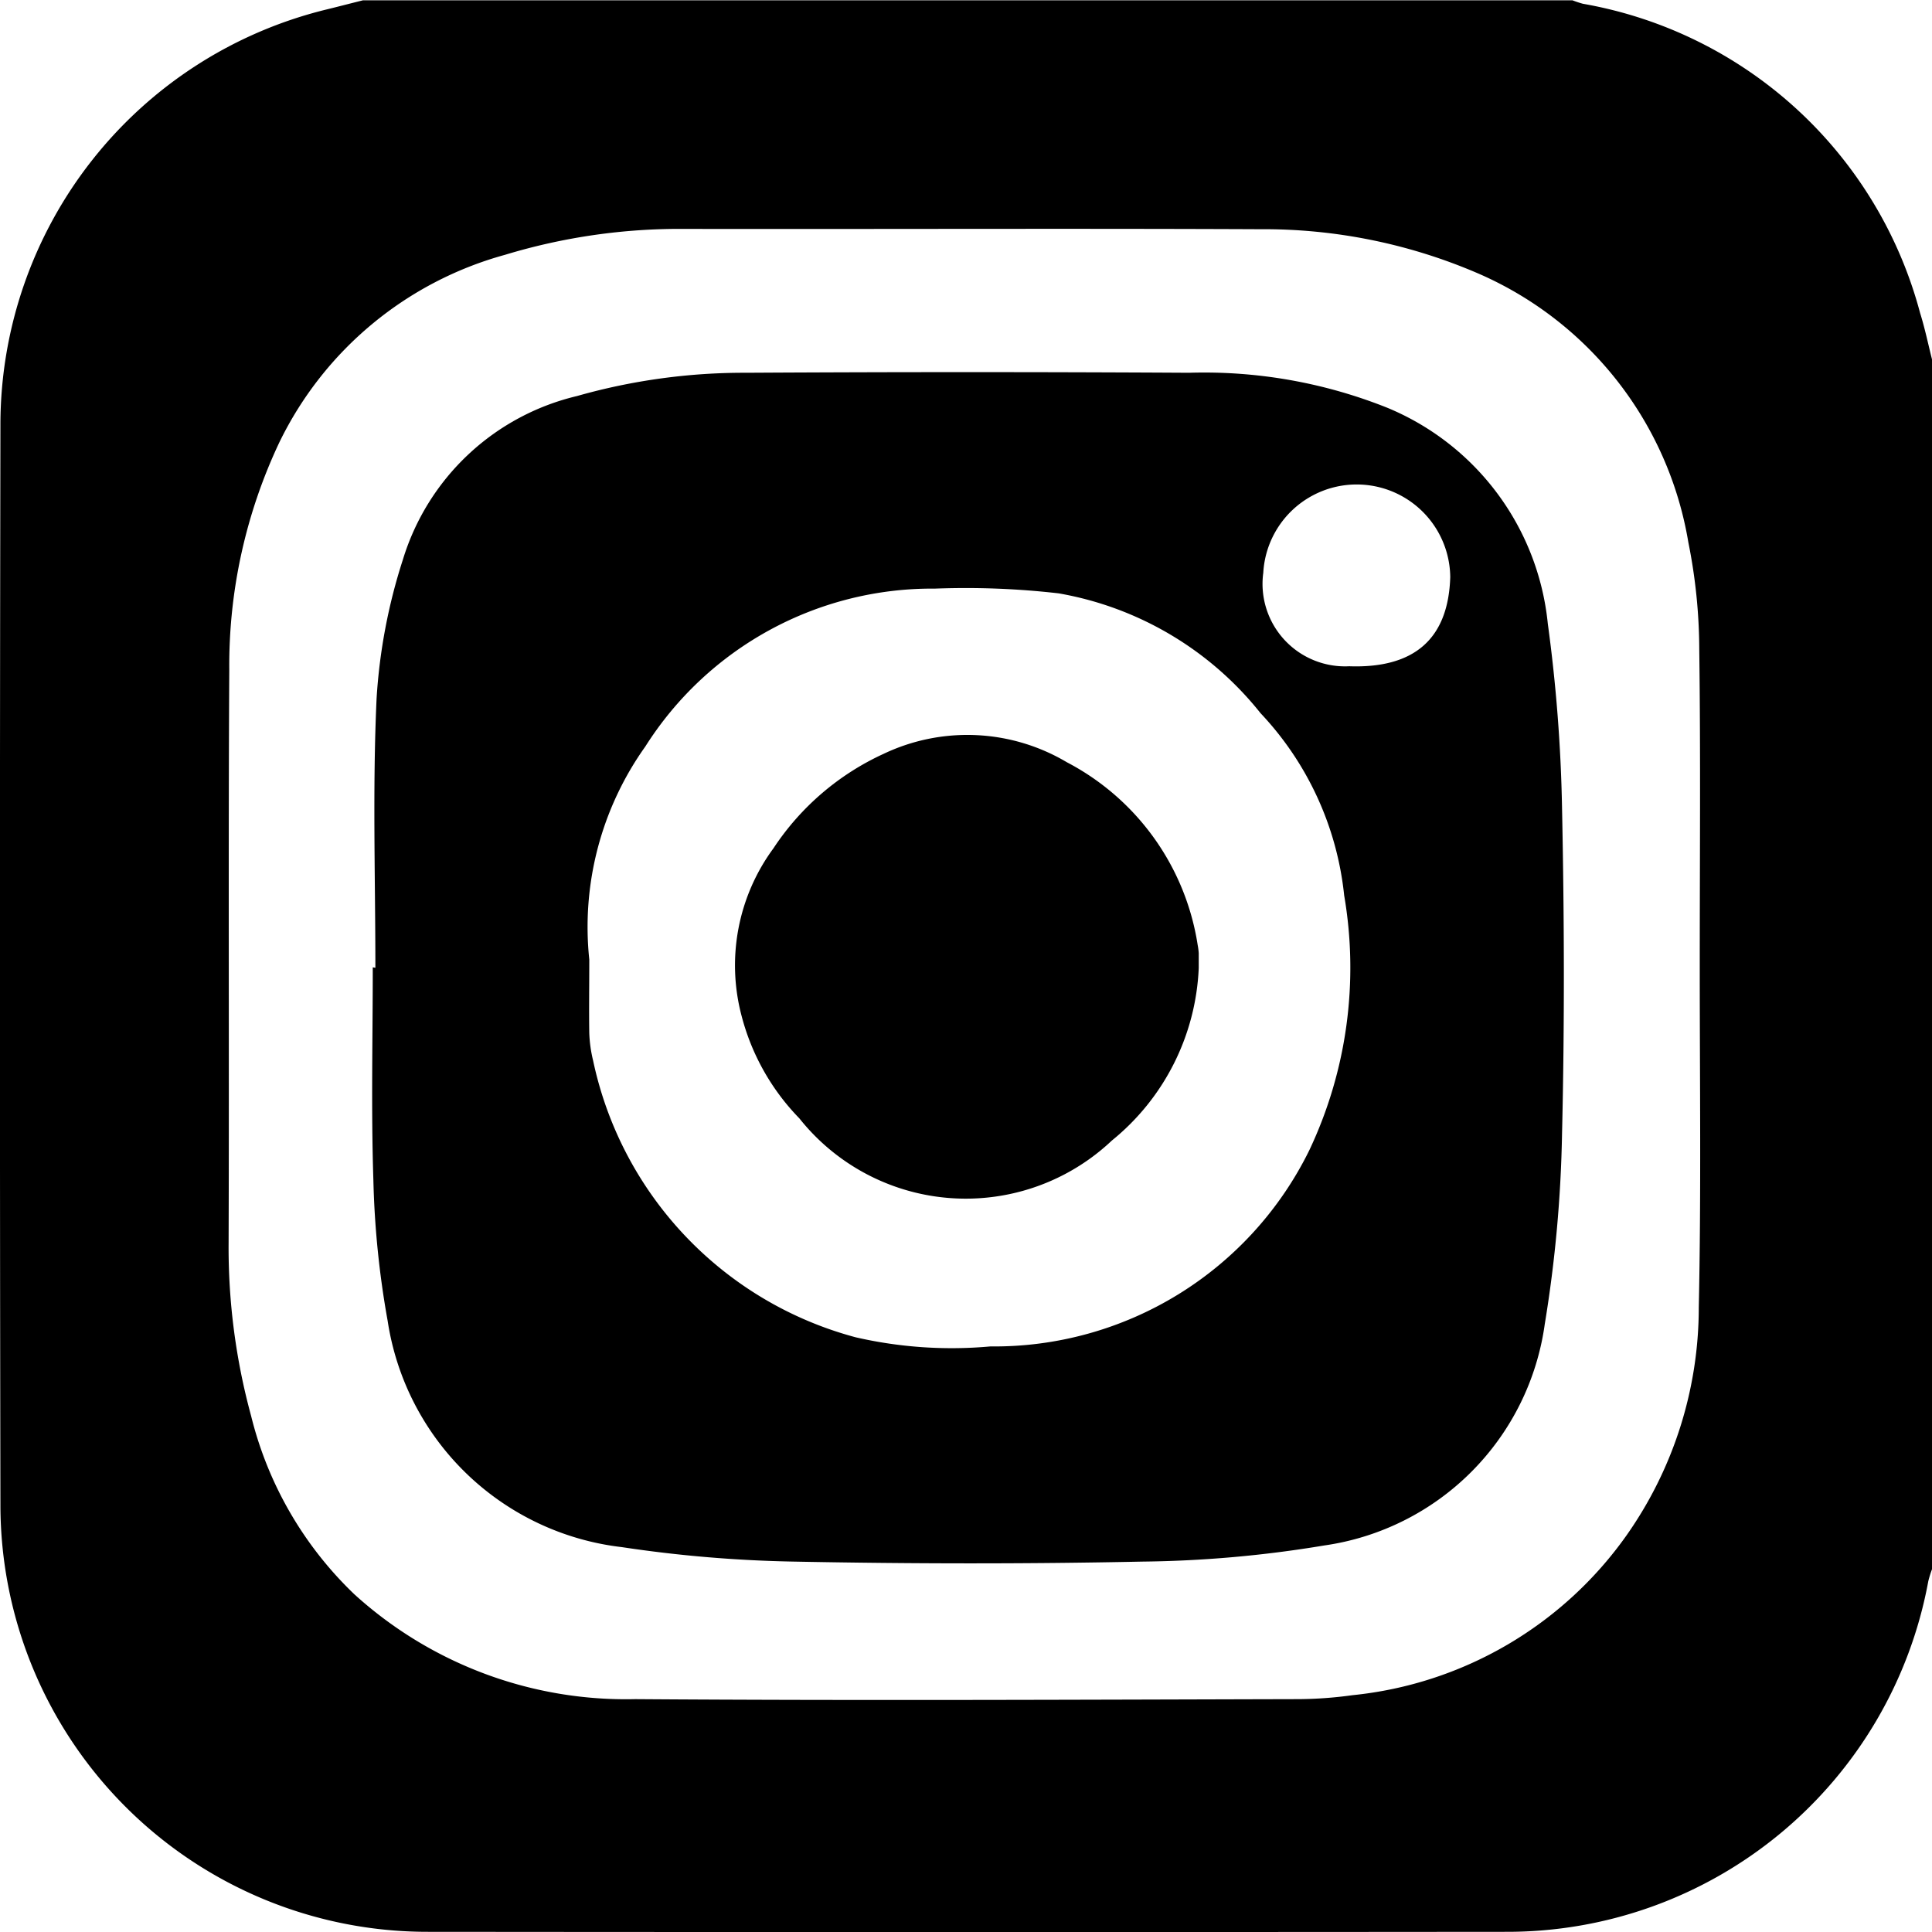
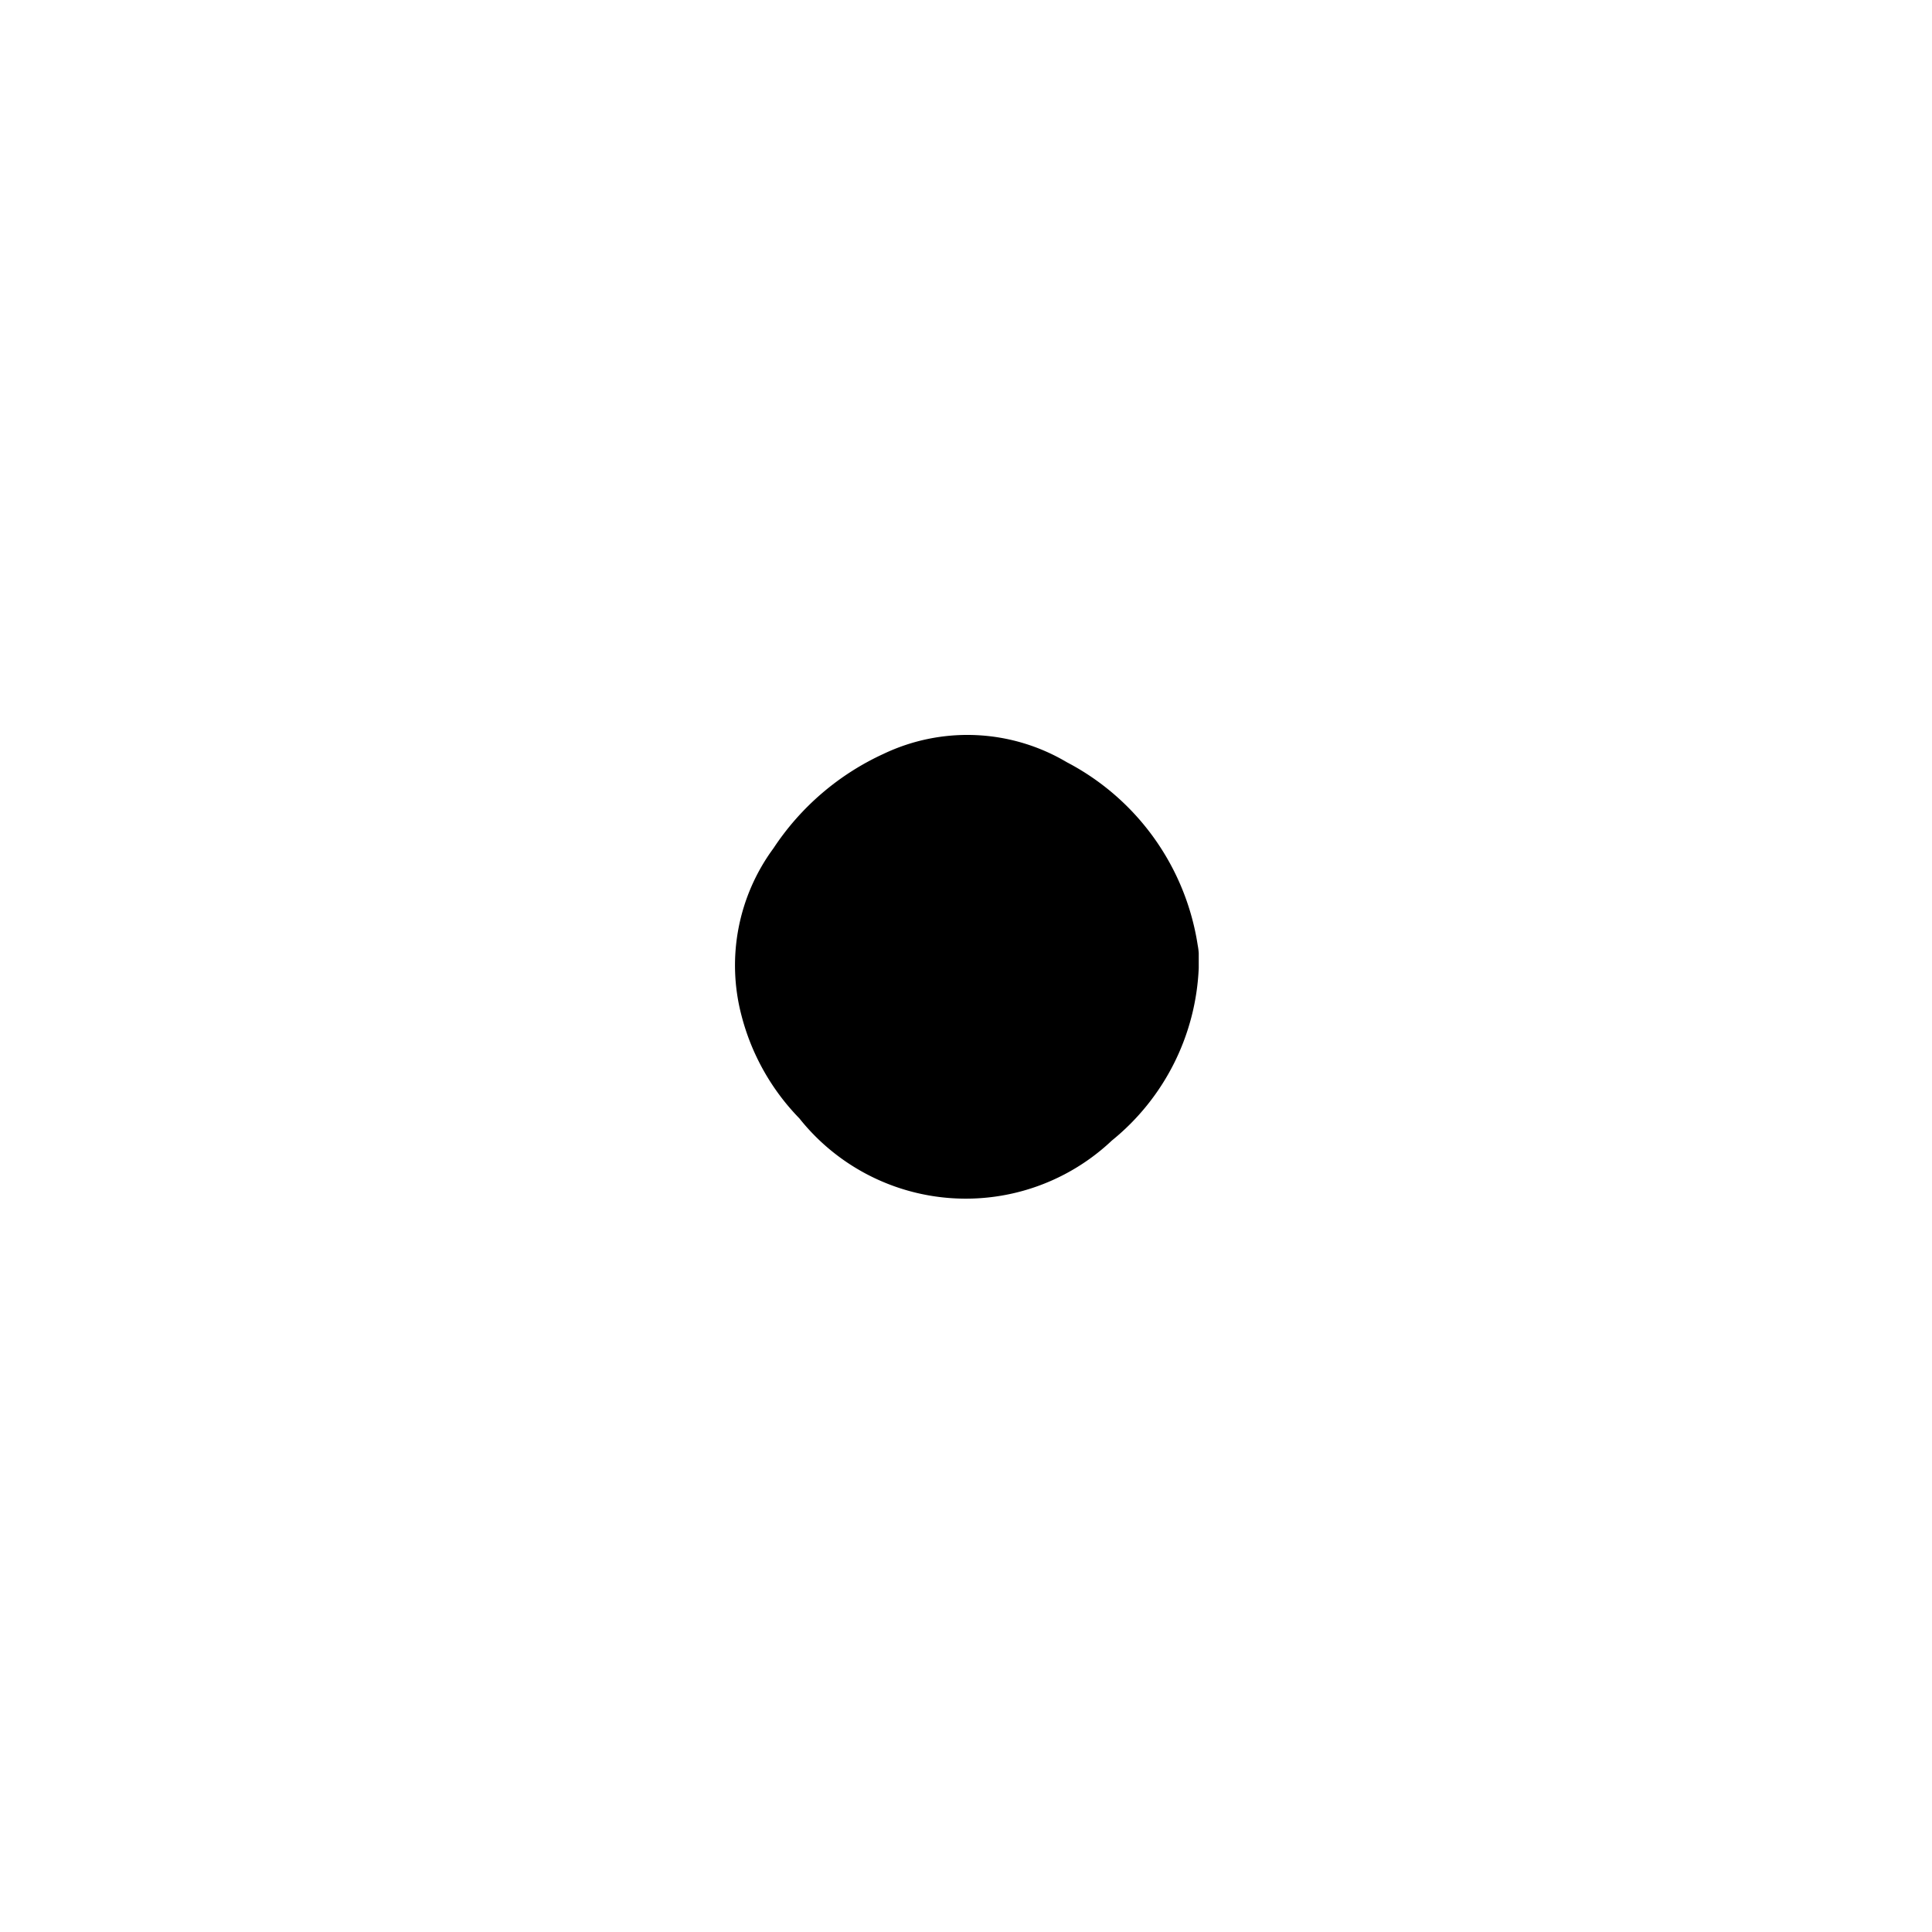
<svg xmlns="http://www.w3.org/2000/svg" data-name="Groupe 318" width="31.802" height="31.802">
-   <path data-name="Tracé 74" d="M31.803 5.919v19.909a1.764 1.764 0 0 0-.062.2 7.047 7.047 0 0 1-6.959 5.771q-8.877.008-17.754 0a7.029 7.029 0 0 1-7.021-7.021q-.016-8.9 0-17.807A7.036 7.036 0 0 1 5.383.154c.2-.049.395-.1.592-.149h19.909a1.714 1.714 0 0 0 .172.057 6.991 6.991 0 0 1 5.55 5.09c.078.248.132.509.197.767zm-3.824 10.016c0-1.749.015-3.5-.008-5.246a9.036 9.036 0 0 0-.179-1.758 5.878 5.878 0 0 0-3.51-4.451 8.9 8.9 0 0 0-3.534-.707c-3.156-.014-6.313 0-9.469-.005a9.9 9.9 0 0 0-2.968.427A5.852 5.852 0 0 0 4.6 7.278a8.589 8.589 0 0 0-.826 3.747c-.018 3.147 0 6.295-.011 9.442a10.526 10.526 0 0 0 .371 2.842 6.073 6.073 0 0 0 1.7 2.935 6.648 6.648 0 0 0 4.623 1.725c3.64.026 7.281.009 10.922 0a6.692 6.692 0 0 0 .883-.065 6.3 6.3 0 0 0 4.521-2.644 6.518 6.518 0 0 0 1.18-3.735c.04-1.86.016-3.725.016-5.59z" />
-   <path data-name="Tracé 75" d="M6.179 15.93c0-1.479-.048-2.959.02-4.435a9.251 9.251 0 0 1 .433-2.284 3.951 3.951 0 0 1 2.866-2.692 10.056 10.056 0 0 1 2.785-.383 632.5 632.5 0 0 1 7.289 0 8.127 8.127 0 0 1 3.259.574 4.311 4.311 0 0 1 2.647 3.557 25.853 25.853 0 0 1 .234 3.024c.037 1.793.043 3.587 0 5.379a21.59 21.59 0 0 1-.284 3.125 4.274 4.274 0 0 1-3.634 3.645 19.345 19.345 0 0 1-2.992.265c-1.909.04-3.82.037-5.729 0a21.549 21.549 0 0 1-2.835-.238 4.416 4.416 0 0 1-3.857-3.725 15.048 15.048 0 0 1-.235-2.319c-.038-1.164-.01-2.331-.01-3.5zm3.521-.137c0 .462-.006.838 0 1.214a2.227 2.227 0 0 0 .063.451 6 6 0 0 0 4.323 4.555 7.054 7.054 0 0 0 2.216.15 5.777 5.777 0 0 0 5.251-3.231 7.027 7.027 0 0 0 .573-4.193 5.144 5.144 0 0 0-1.377-3 5.436 5.436 0 0 0-3.323-1.972 13.406 13.406 0 0 0-2.036-.078 5.587 5.587 0 0 0-4.768 2.6 5.115 5.115 0 0 0-.922 3.505zm11.093-6.354a1.358 1.358 0 0 0 1.415 1.528c1.076.038 1.633-.454 1.664-1.468a1.54 1.54 0 0 0-3.078-.061z" />
  <path data-name="Tracé 76" d="M19.732 15.934a3.864 3.864 0 0 1-1.43 2.84 3.5 3.5 0 0 1-5.144-.365 3.776 3.776 0 0 1-.951-1.687 3.248 3.248 0 0 1 .525-2.759 4.331 4.331 0 0 1 1.81-1.553 3.208 3.208 0 0 1 3.019.137 4.1 4.1 0 0 1 2.154 3.011 1.029 1.029 0 0 1 .017.133v.243z" />
</svg>